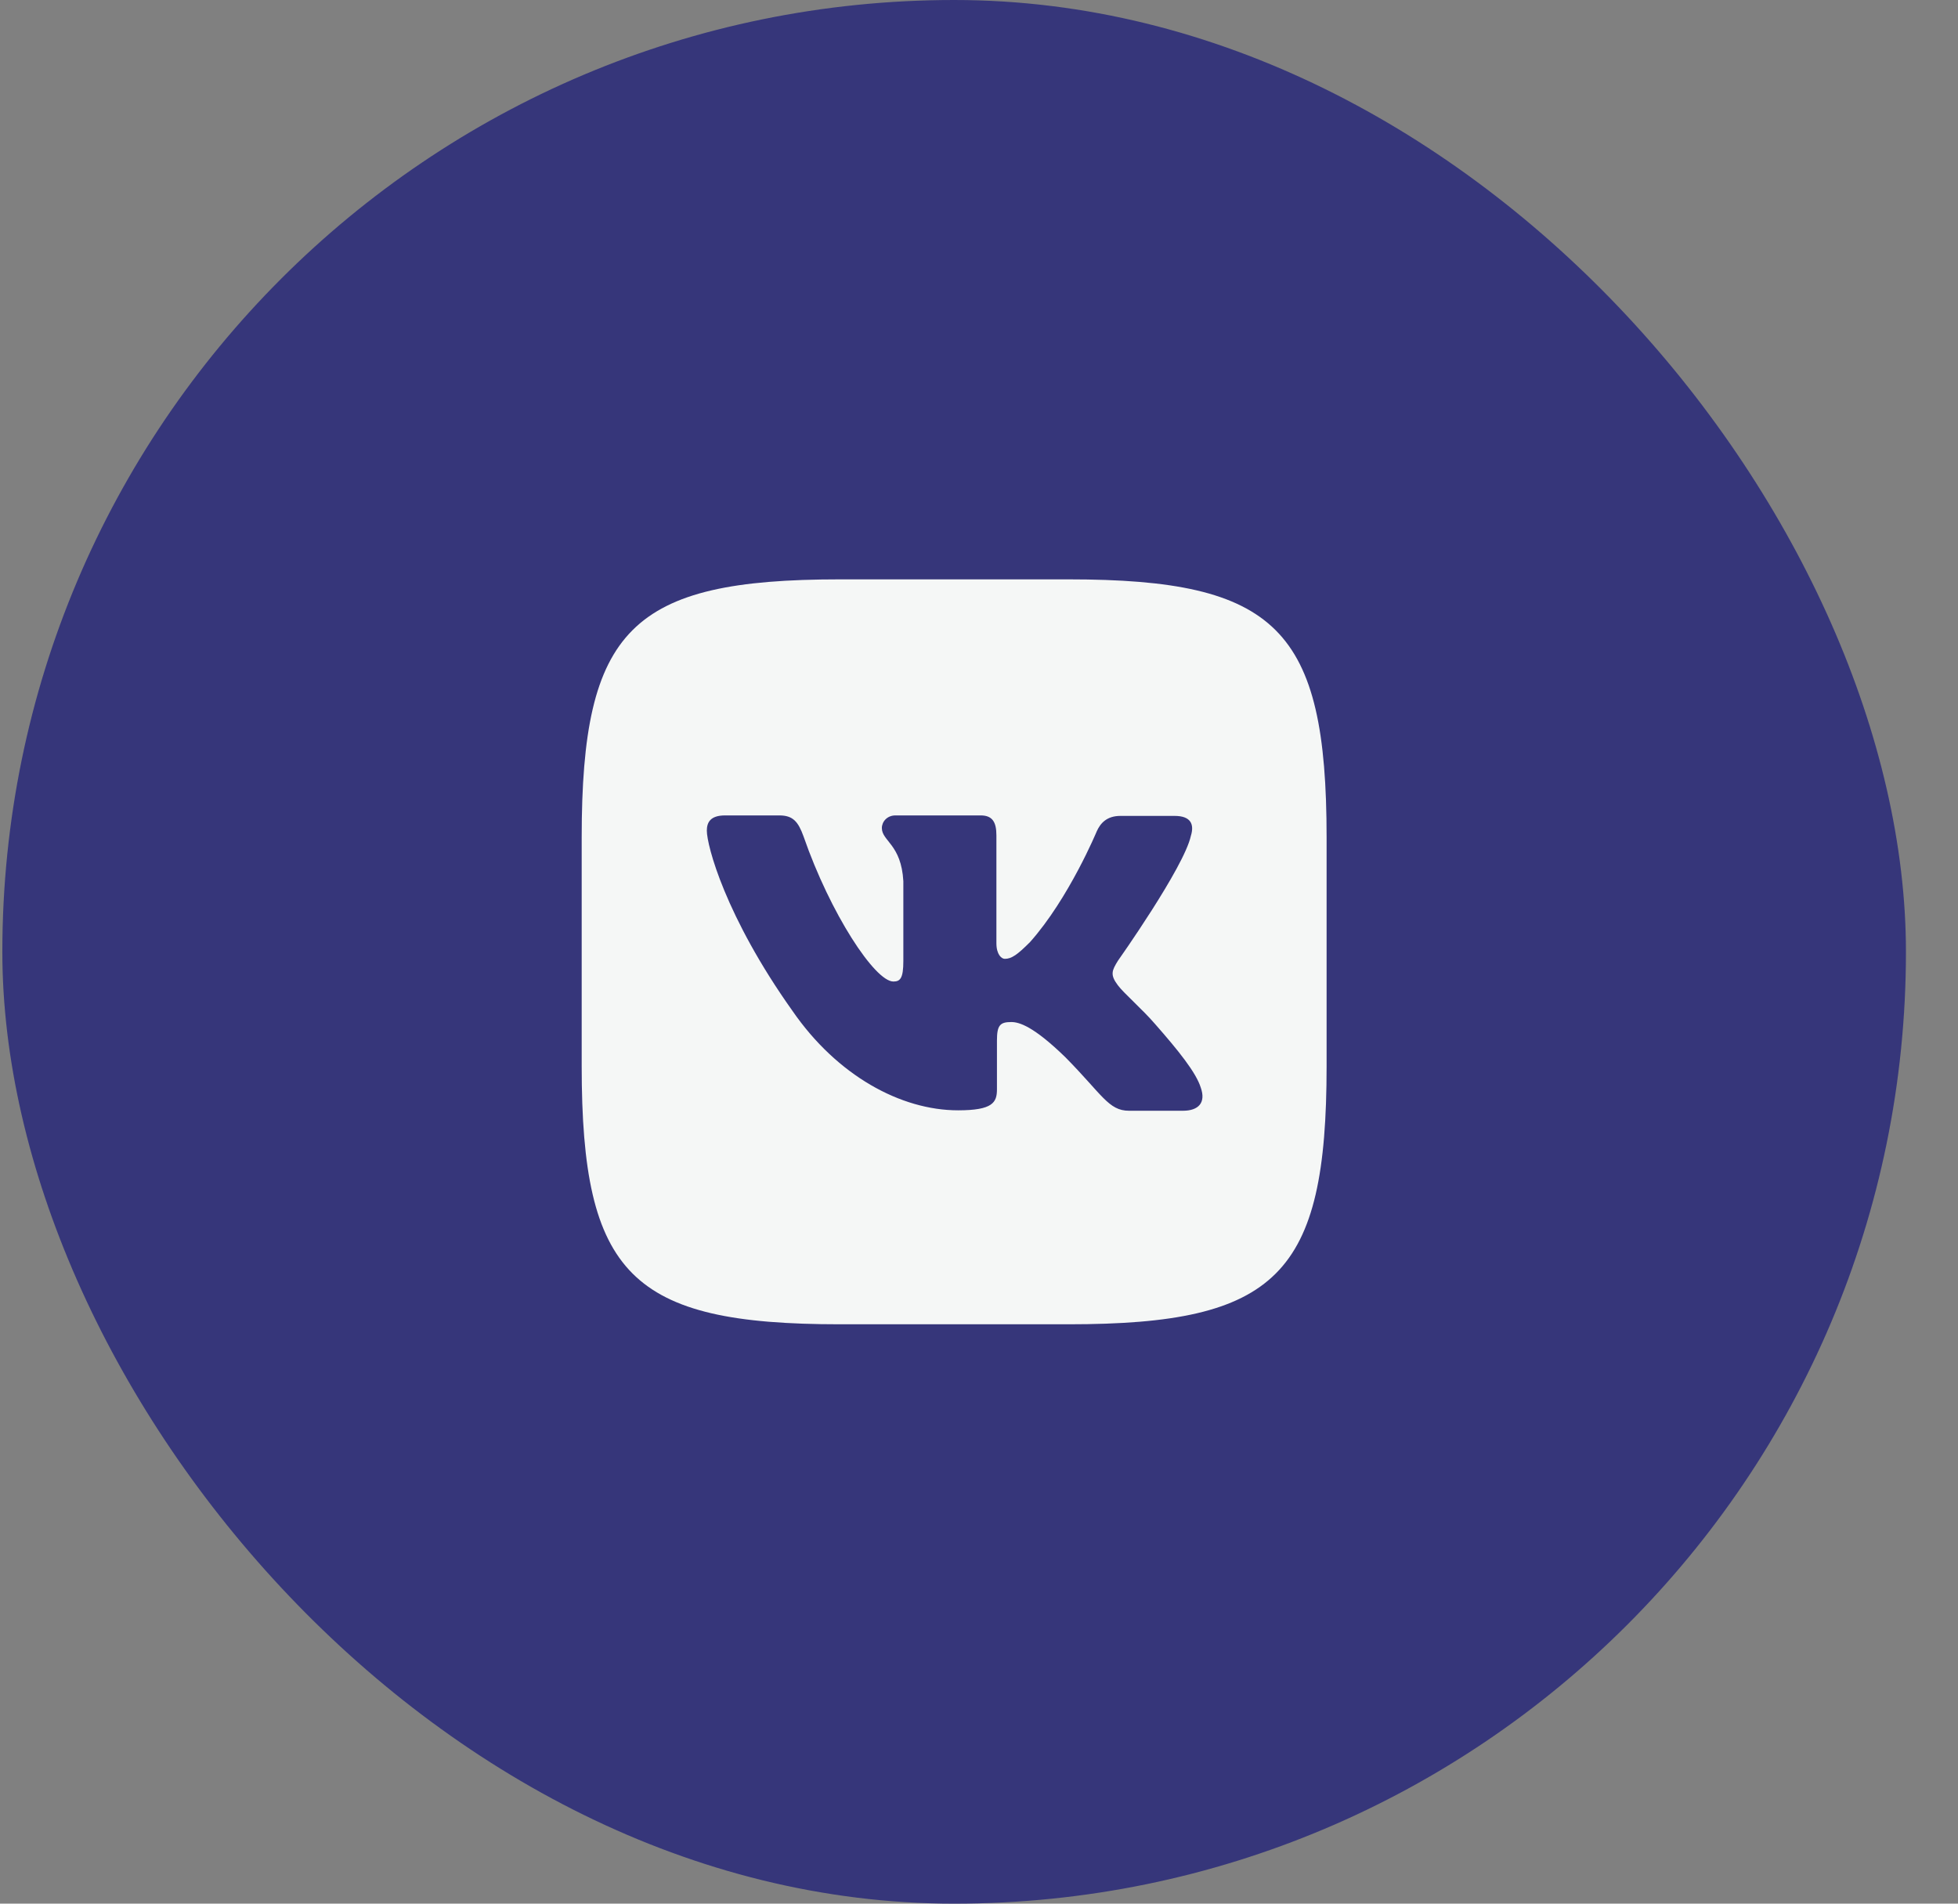
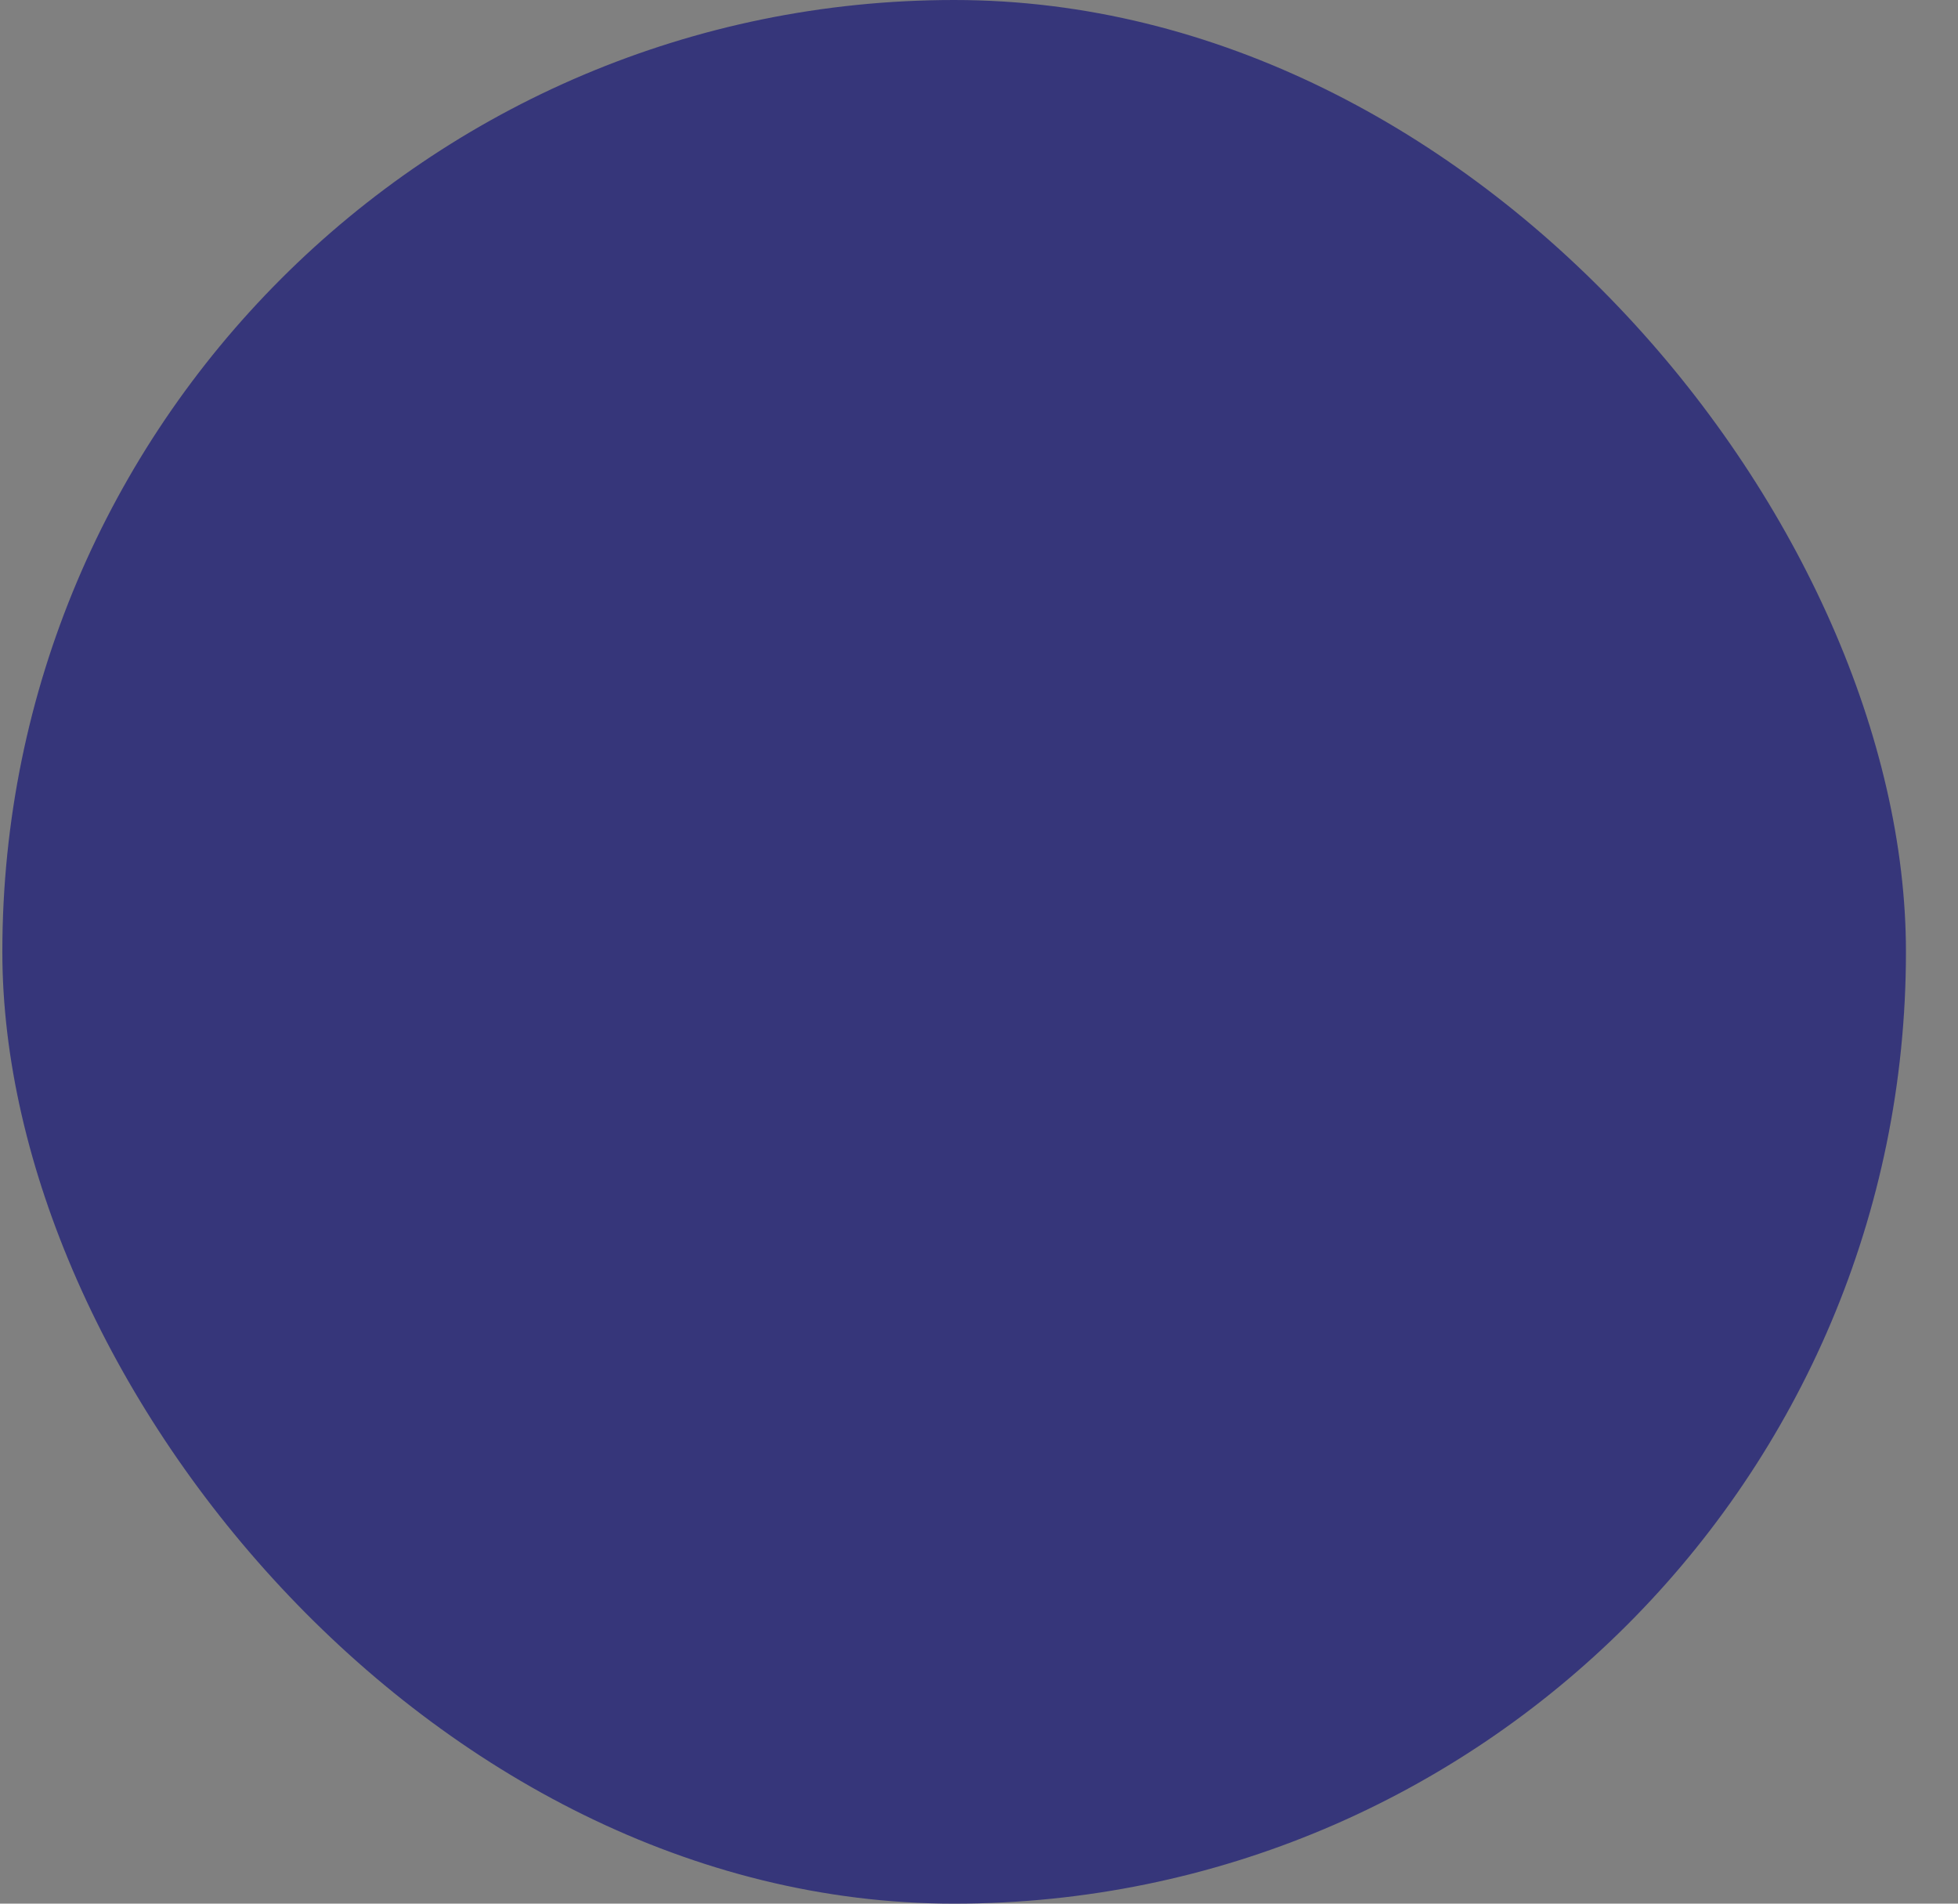
<svg xmlns="http://www.w3.org/2000/svg" width="36" height="35" viewBox="0 0 36 35" fill="none">
  <rect x="0" y="0" width="36" height="35" fill="#808080" stroke="none" />
  <rect x="0.043" width="35" height="35" rx="17.5" fill="#36367A" />
-   <path d="M19.645 10.652H15.441C11.605 10.652 10.695 11.562 10.695 15.398V19.602C10.695 23.439 11.605 24.348 15.441 24.348H19.645C23.482 24.348 24.391 23.439 24.391 19.602V15.398C24.391 11.562 23.473 10.652 19.645 10.652ZM21.752 20.422H20.758C20.381 20.422 20.265 20.123 19.587 19.437C18.999 18.866 18.738 18.791 18.593 18.791C18.388 18.791 18.33 18.849 18.33 19.13V20.028C18.33 20.269 18.254 20.414 17.616 20.414C16.562 20.414 15.392 19.776 14.572 18.588C13.334 16.847 12.996 15.543 12.996 15.273C12.996 15.128 13.053 14.992 13.332 14.992H14.328C14.581 14.992 14.676 15.108 14.774 15.378C15.267 16.8 16.087 18.046 16.426 18.046C16.551 18.046 16.609 17.988 16.609 17.669V16.201C16.571 15.523 16.214 15.465 16.214 15.224C16.214 15.108 16.31 14.992 16.464 14.992H18.03C18.242 14.992 18.32 15.108 18.32 15.358V17.34C18.32 17.553 18.416 17.629 18.474 17.629C18.599 17.629 18.706 17.553 18.937 17.322C19.653 16.519 20.166 15.282 20.166 15.282C20.232 15.137 20.348 15.001 20.6 15.001H21.597C21.895 15.001 21.962 15.155 21.895 15.369C21.77 15.948 20.551 17.669 20.551 17.669C20.446 17.843 20.406 17.919 20.551 18.112C20.658 18.258 21.006 18.558 21.238 18.828C21.663 19.312 21.991 19.717 22.078 19.998C22.176 20.277 22.032 20.422 21.75 20.422L21.752 20.422Z" fill="#F5F7F6" />
</svg>